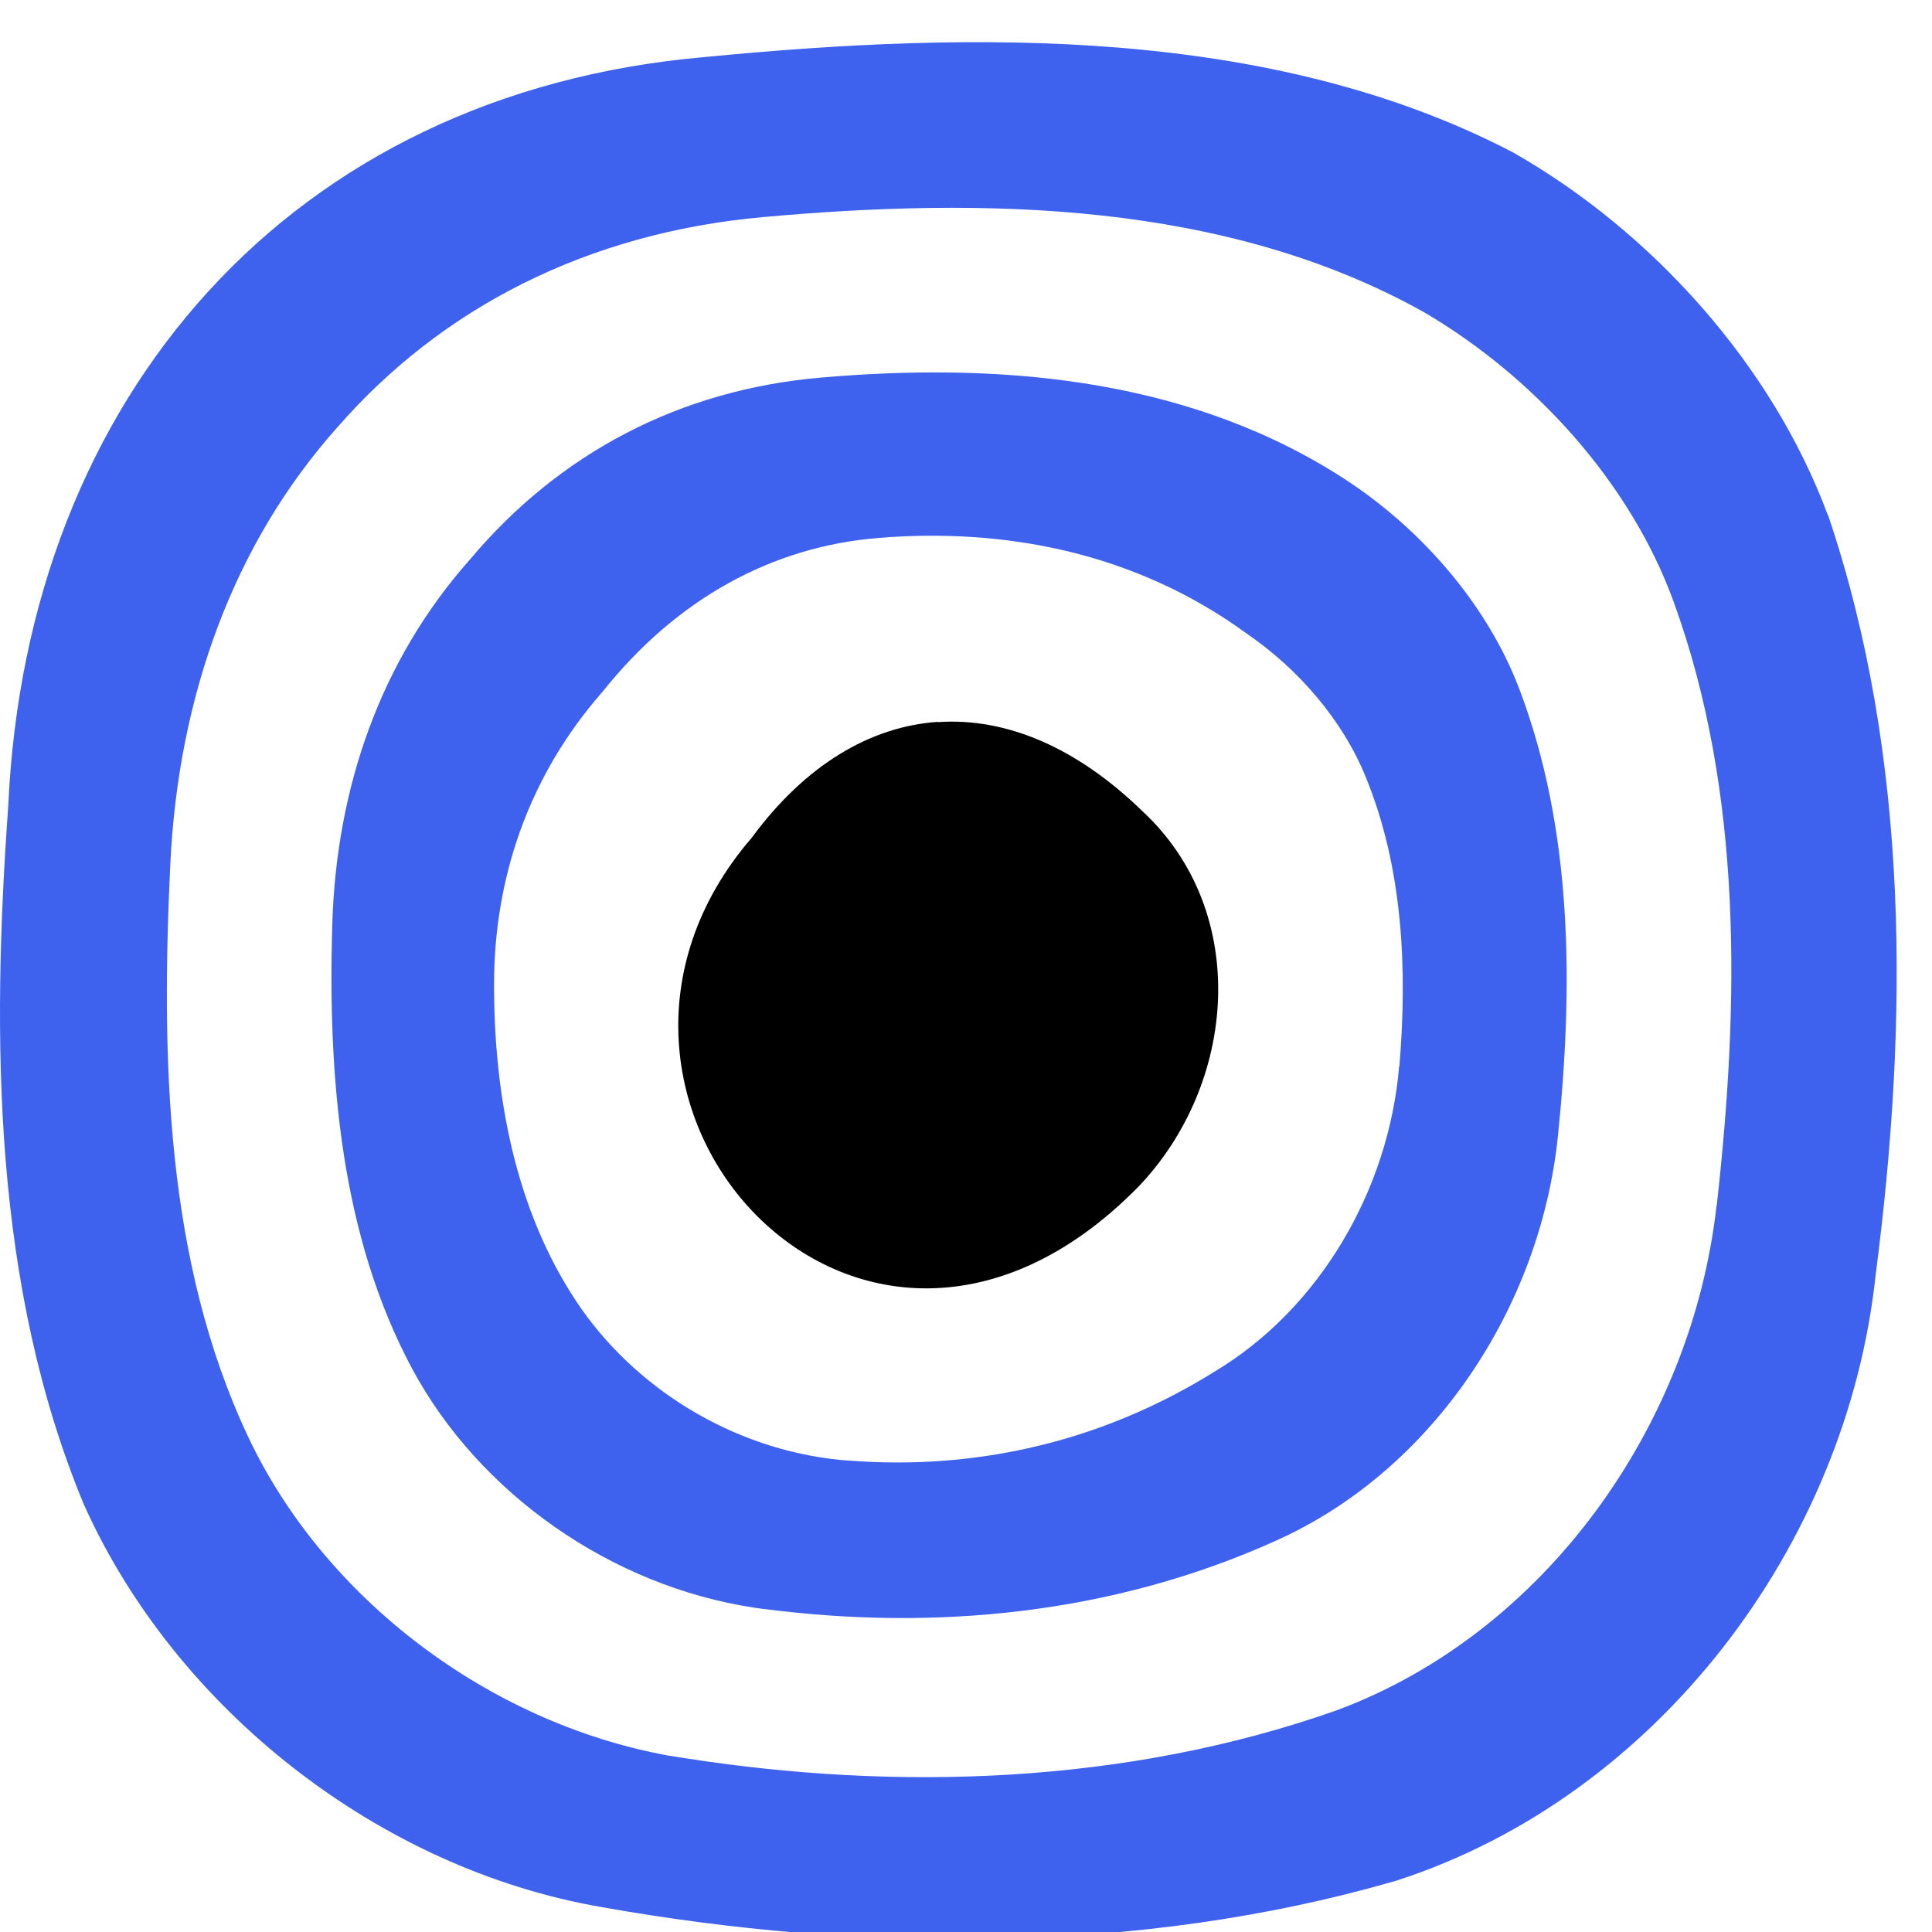
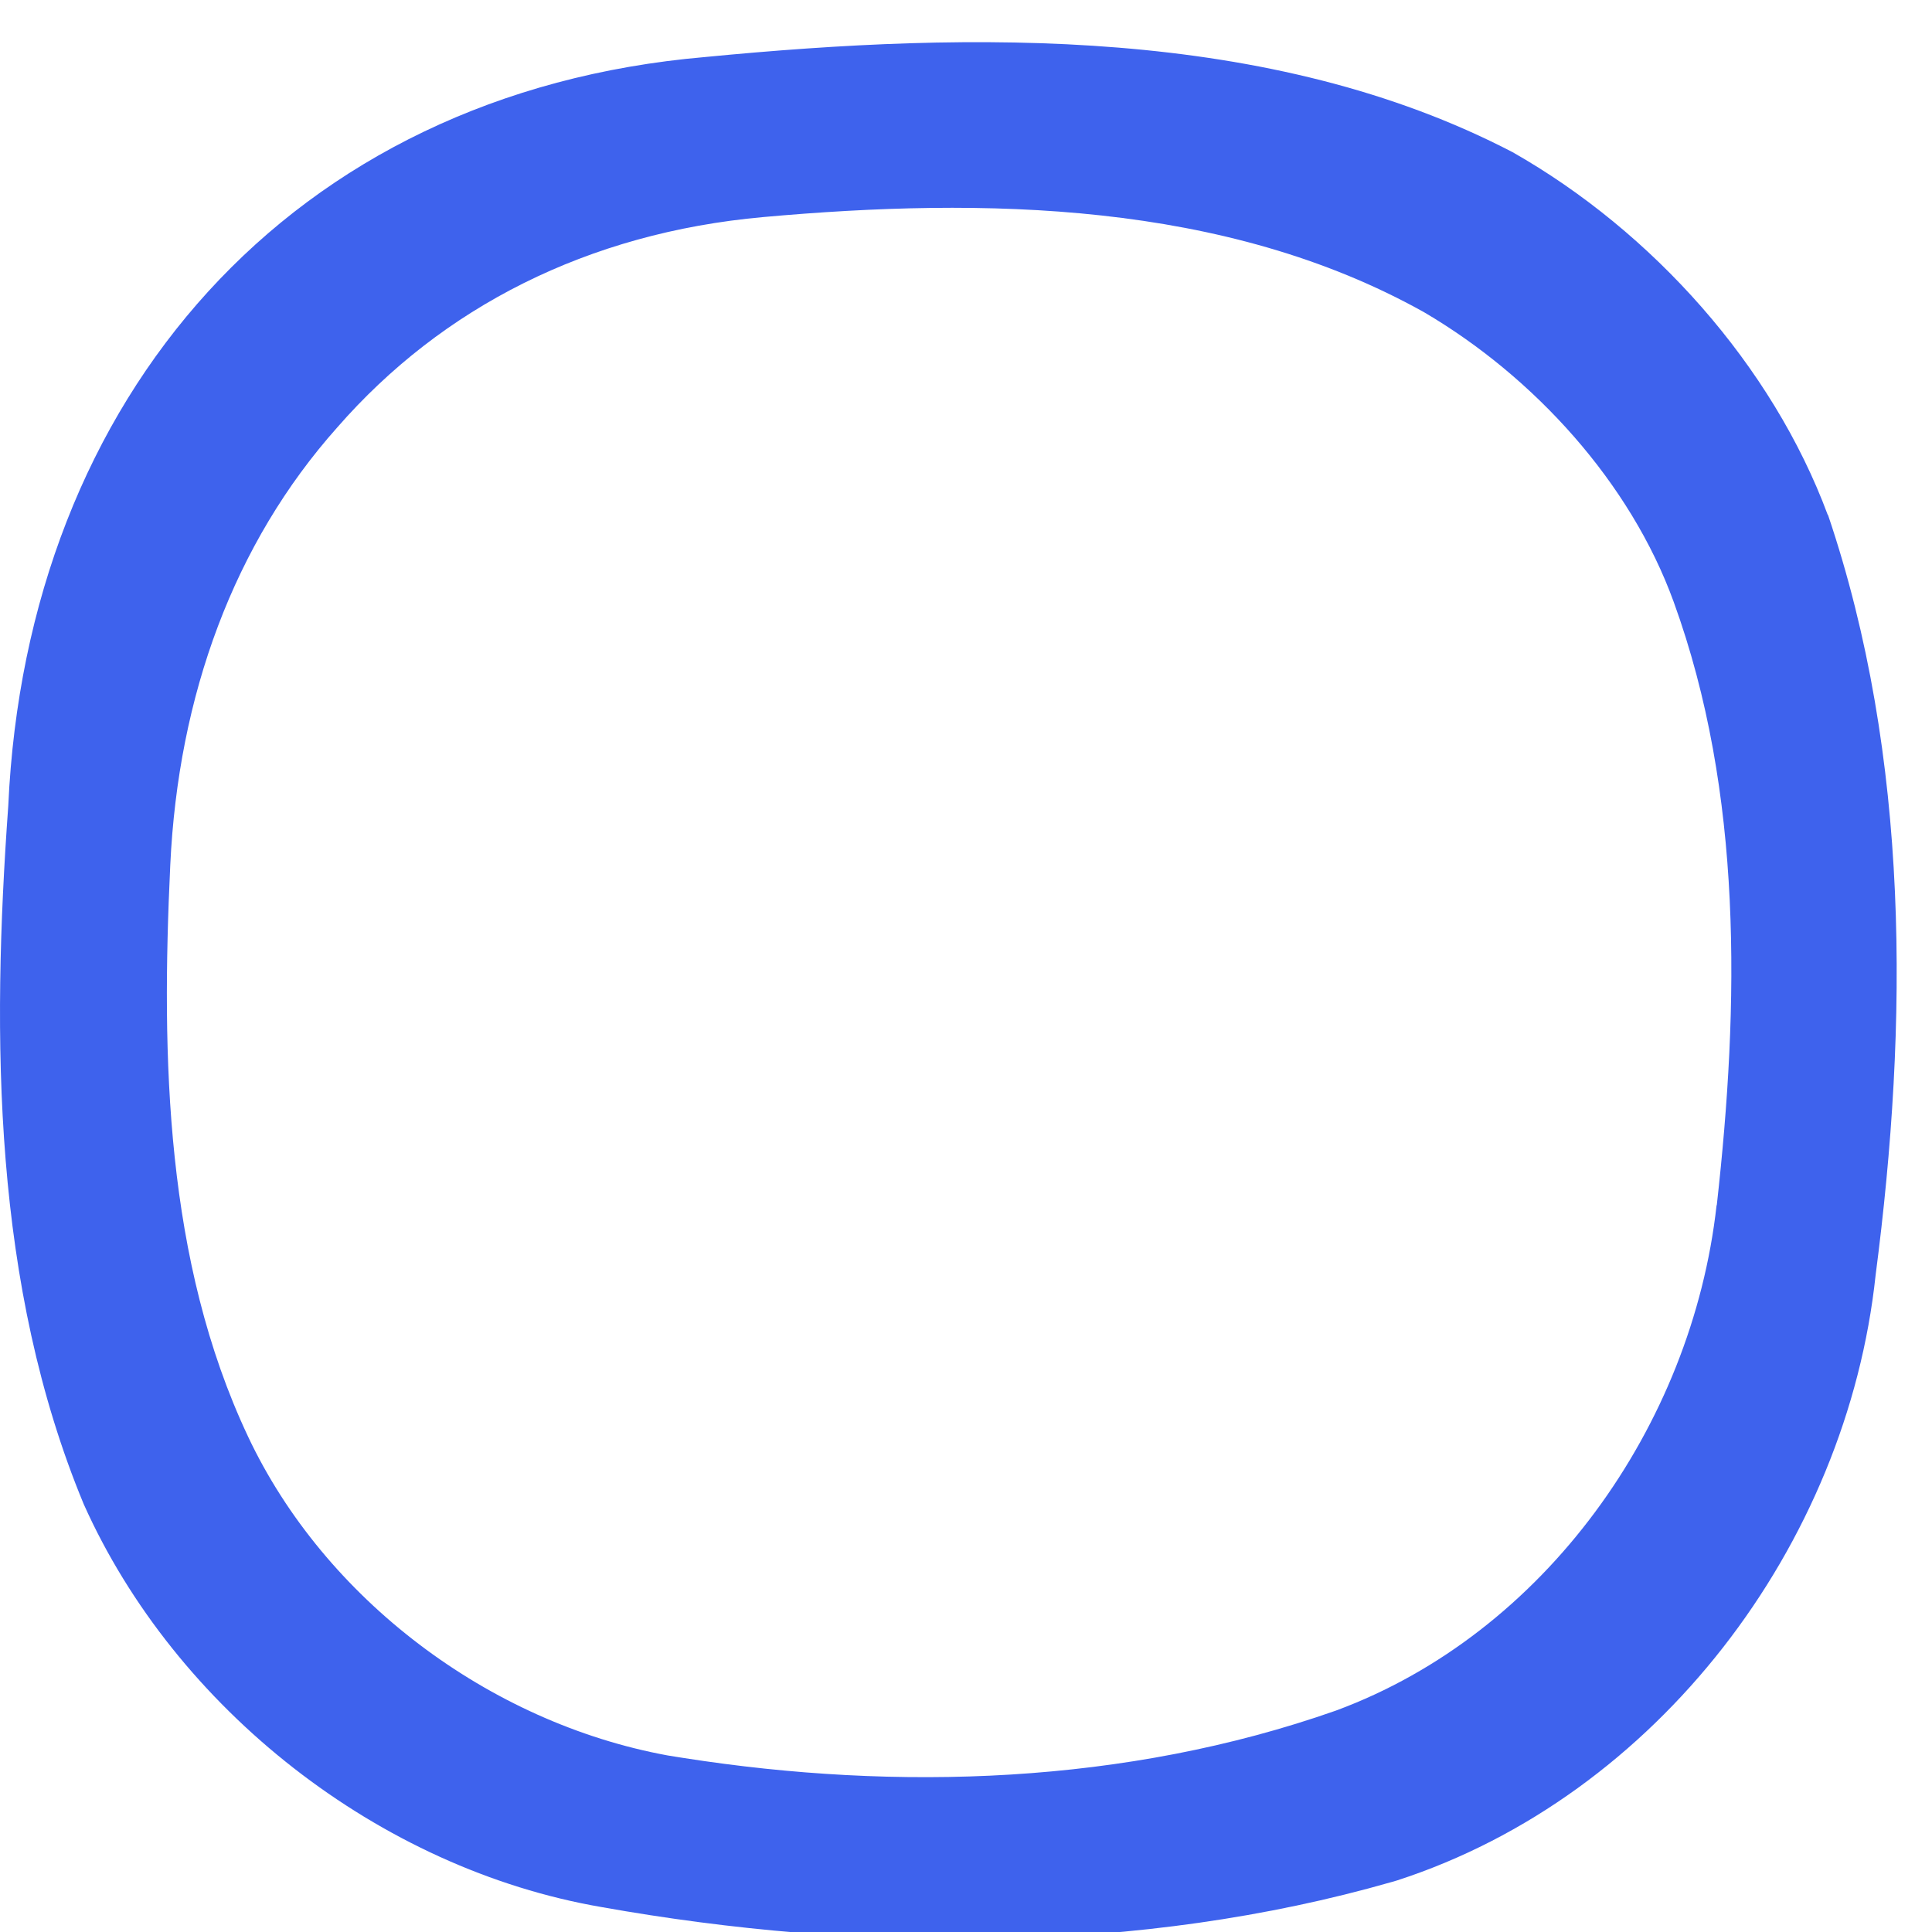
<svg xmlns="http://www.w3.org/2000/svg" width="39" height="39" viewBox="0 0 39 39" fill="none">
-   <path d="M18.928 14.572C17.564 14.667 16.255 15.443 15.174 16.912C14.049 18.216 13.621 19.67 13.701 21.019C13.78 22.373 14.368 23.627 15.274 24.538C16.18 25.449 17.399 26.022 18.749 26.007C20.098 25.992 21.571 25.39 22.98 23.956C23.971 22.921 24.543 21.532 24.588 20.148C24.633 18.764 24.155 17.385 23.05 16.364C21.726 15.08 20.302 14.482 18.933 14.577L18.928 14.572Z" fill="currentColor" />
-   <path d="M30.672 13.915C30 12.142 28.591 10.559 26.953 9.549C23.792 7.582 20.019 7.323 16.574 7.622C13.721 7.866 11.287 9.15 9.485 11.296C7.683 13.327 6.787 15.896 6.707 18.674C6.617 21.76 6.881 24.946 8.32 27.63C9.674 30.148 12.332 32.015 15.225 32.453C15.314 32.468 15.404 32.478 15.494 32.488C18.819 32.911 22.418 32.608 25.749 31.104C28.915 29.691 31.095 26.4 31.449 22.93C31.758 19.923 31.753 16.767 30.672 13.915ZM28.243 21.531C28.034 24.015 26.64 26.415 24.524 27.684C22.115 29.188 19.546 29.666 17.166 29.486C17.102 29.481 17.037 29.476 16.967 29.471C14.792 29.257 12.795 28.023 11.63 26.265C10.416 24.433 9.973 22.153 9.973 19.878C9.973 17.758 10.65 15.687 12.163 13.964C13.652 12.097 15.573 11.032 17.744 10.858C20.208 10.659 22.866 11.112 25.166 12.789C26.212 13.506 27.098 14.532 27.566 15.677C28.323 17.519 28.412 19.565 28.248 21.531H28.243Z" fill="#3E62ED" />
  <path d="M36.896 10.395C35.776 7.378 33.356 4.675 30.534 3.072C25.645 0.528 19.641 0.628 14.235 1.151C5.867 1.872 0.54 8.016 0.167 16.265C-0.172 20.969 -0.142 25.947 1.69 30.363C3.542 34.5 7.659 37.726 12.144 38.497C17.366 39.428 23.017 39.448 28.099 37.989L28.199 37.96C33.451 36.257 37.284 31.189 37.862 25.738C38.524 20.66 38.559 15.294 36.901 10.395H36.896ZM34.651 24.334C34.153 28.79 31.176 32.976 26.969 34.53C22.713 36.028 18.093 36.157 13.817 35.49C13.702 35.471 13.593 35.456 13.478 35.436C9.869 34.774 6.549 32.275 5.005 28.994C3.338 25.454 3.253 21.362 3.437 17.464C3.597 14.039 4.722 10.968 6.808 8.628C8.923 6.204 11.865 4.7 15.405 4.382C19.836 3.983 24.724 4.053 28.747 6.303C30.977 7.612 32.913 9.748 33.785 12.148C35.188 16.011 35.109 20.277 34.656 24.324L34.651 24.334Z" fill="#3E62ED" />
</svg>